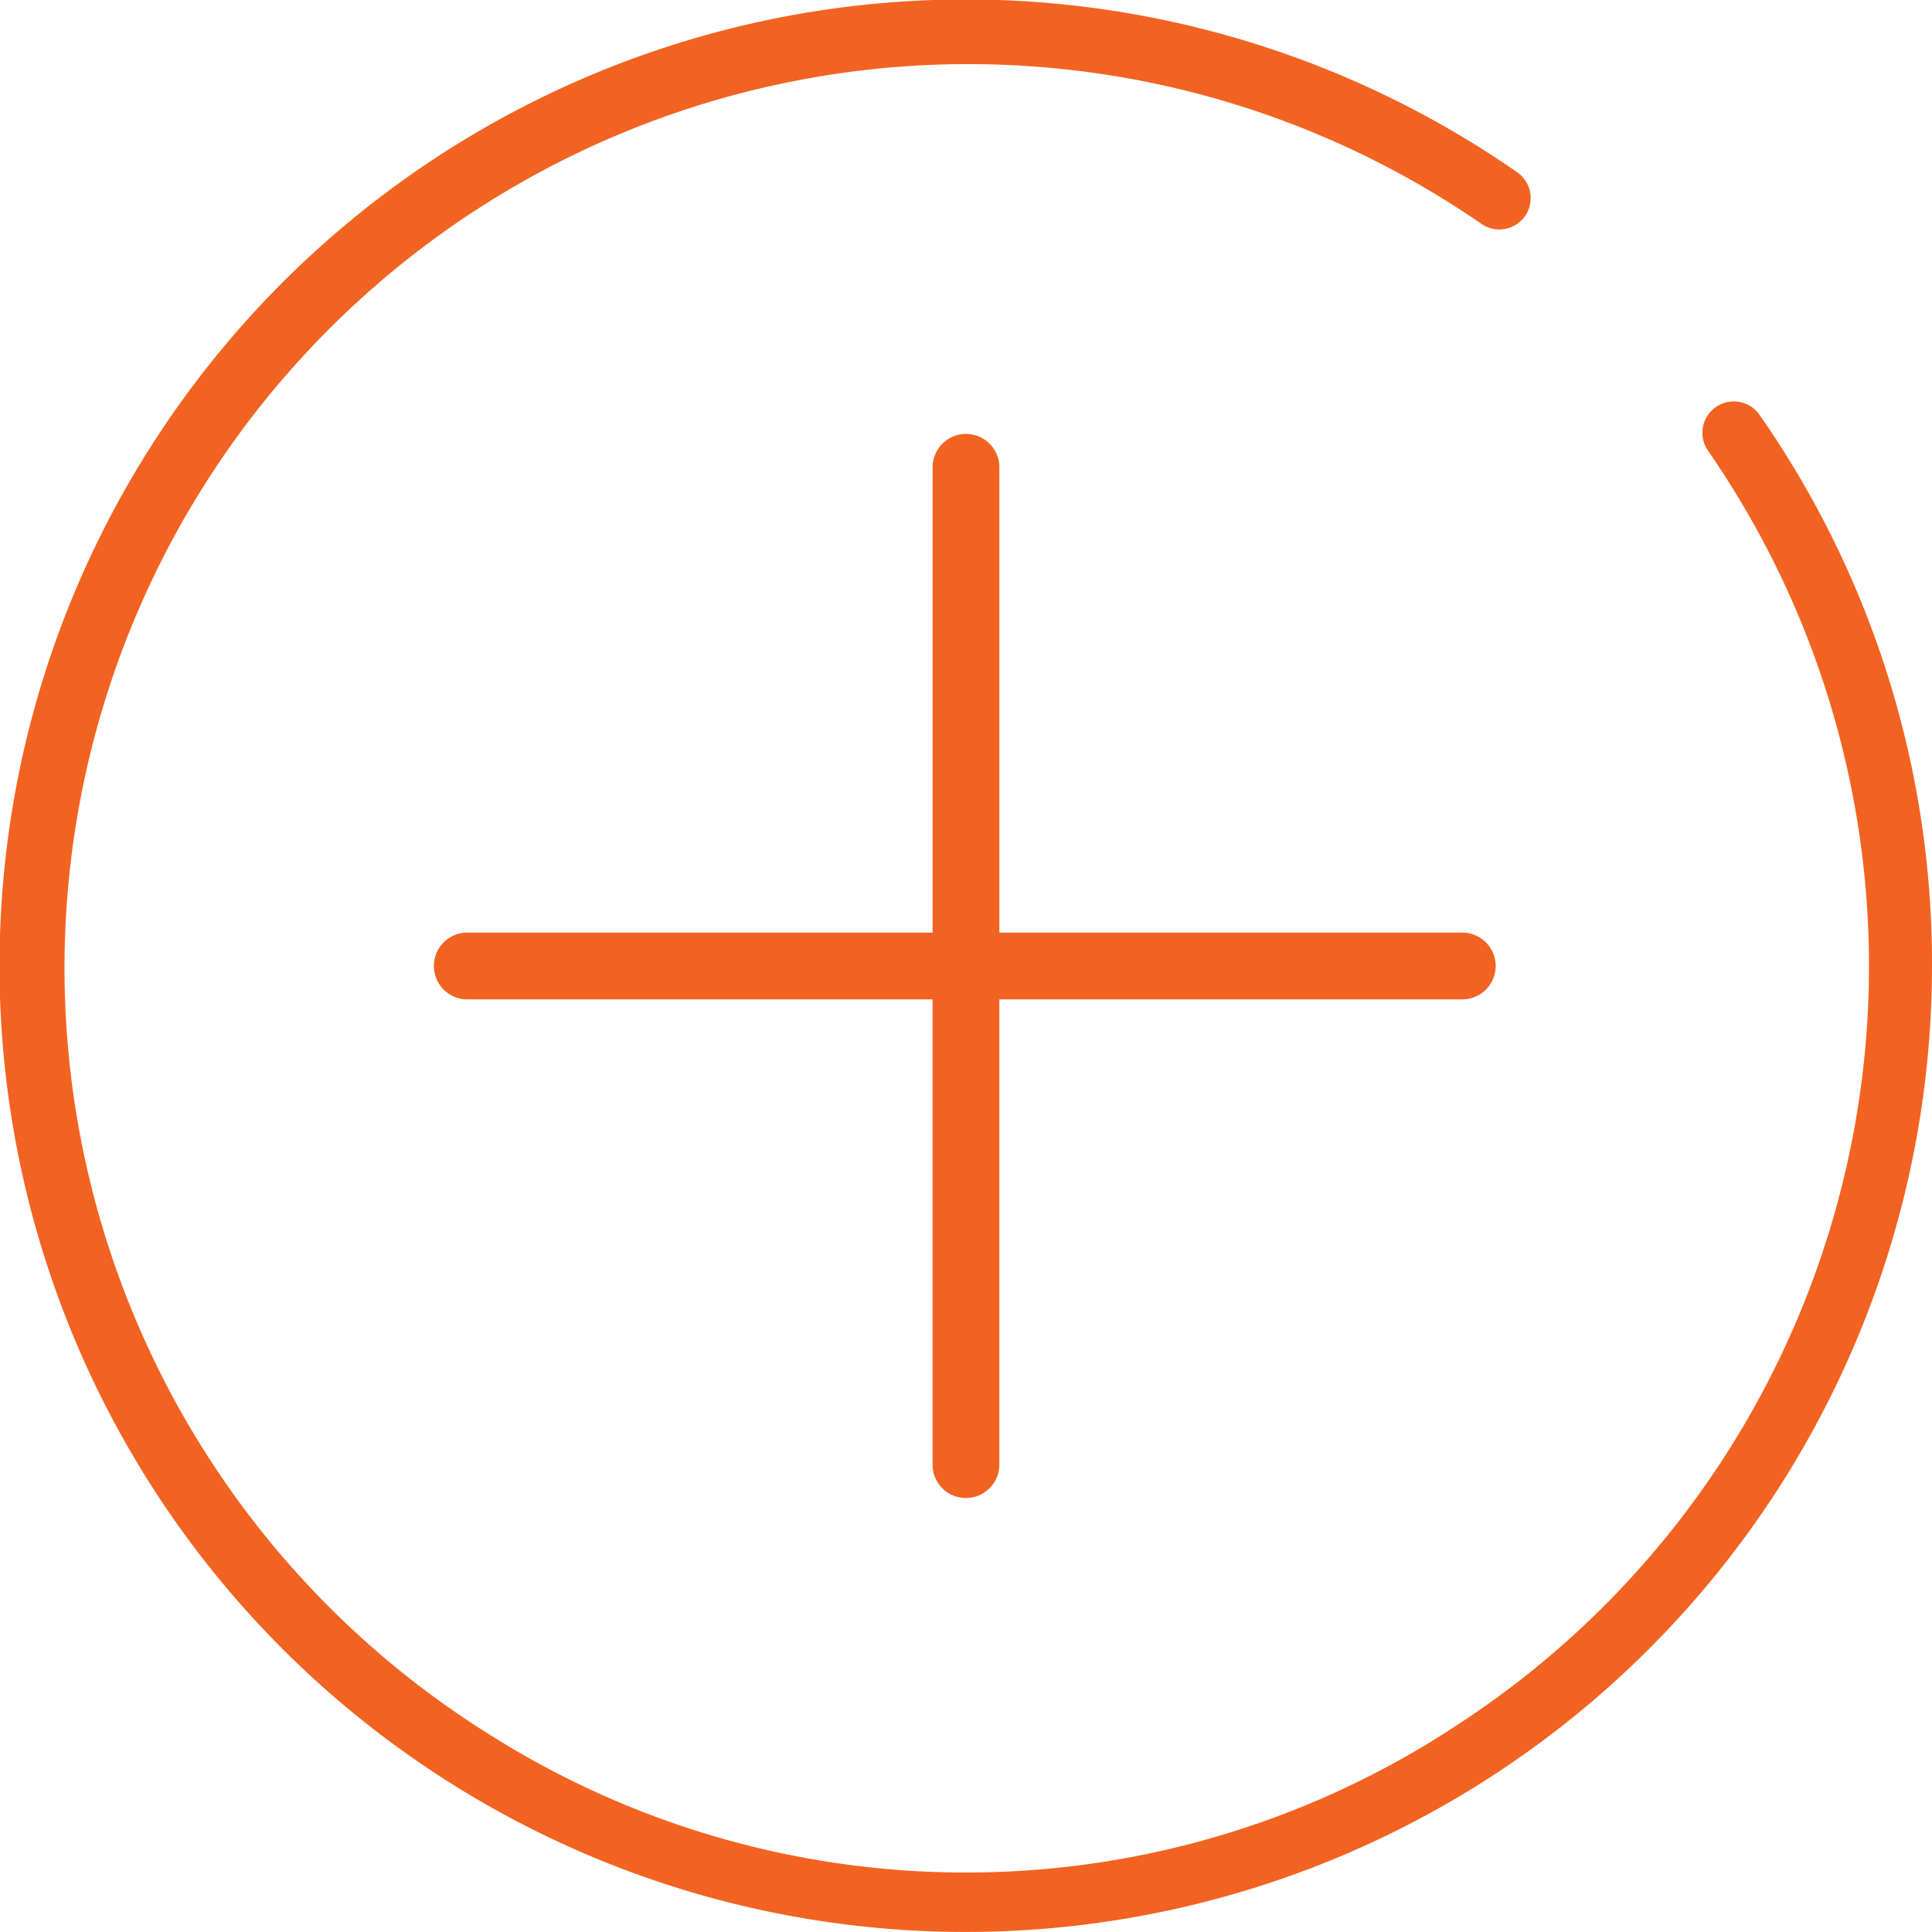
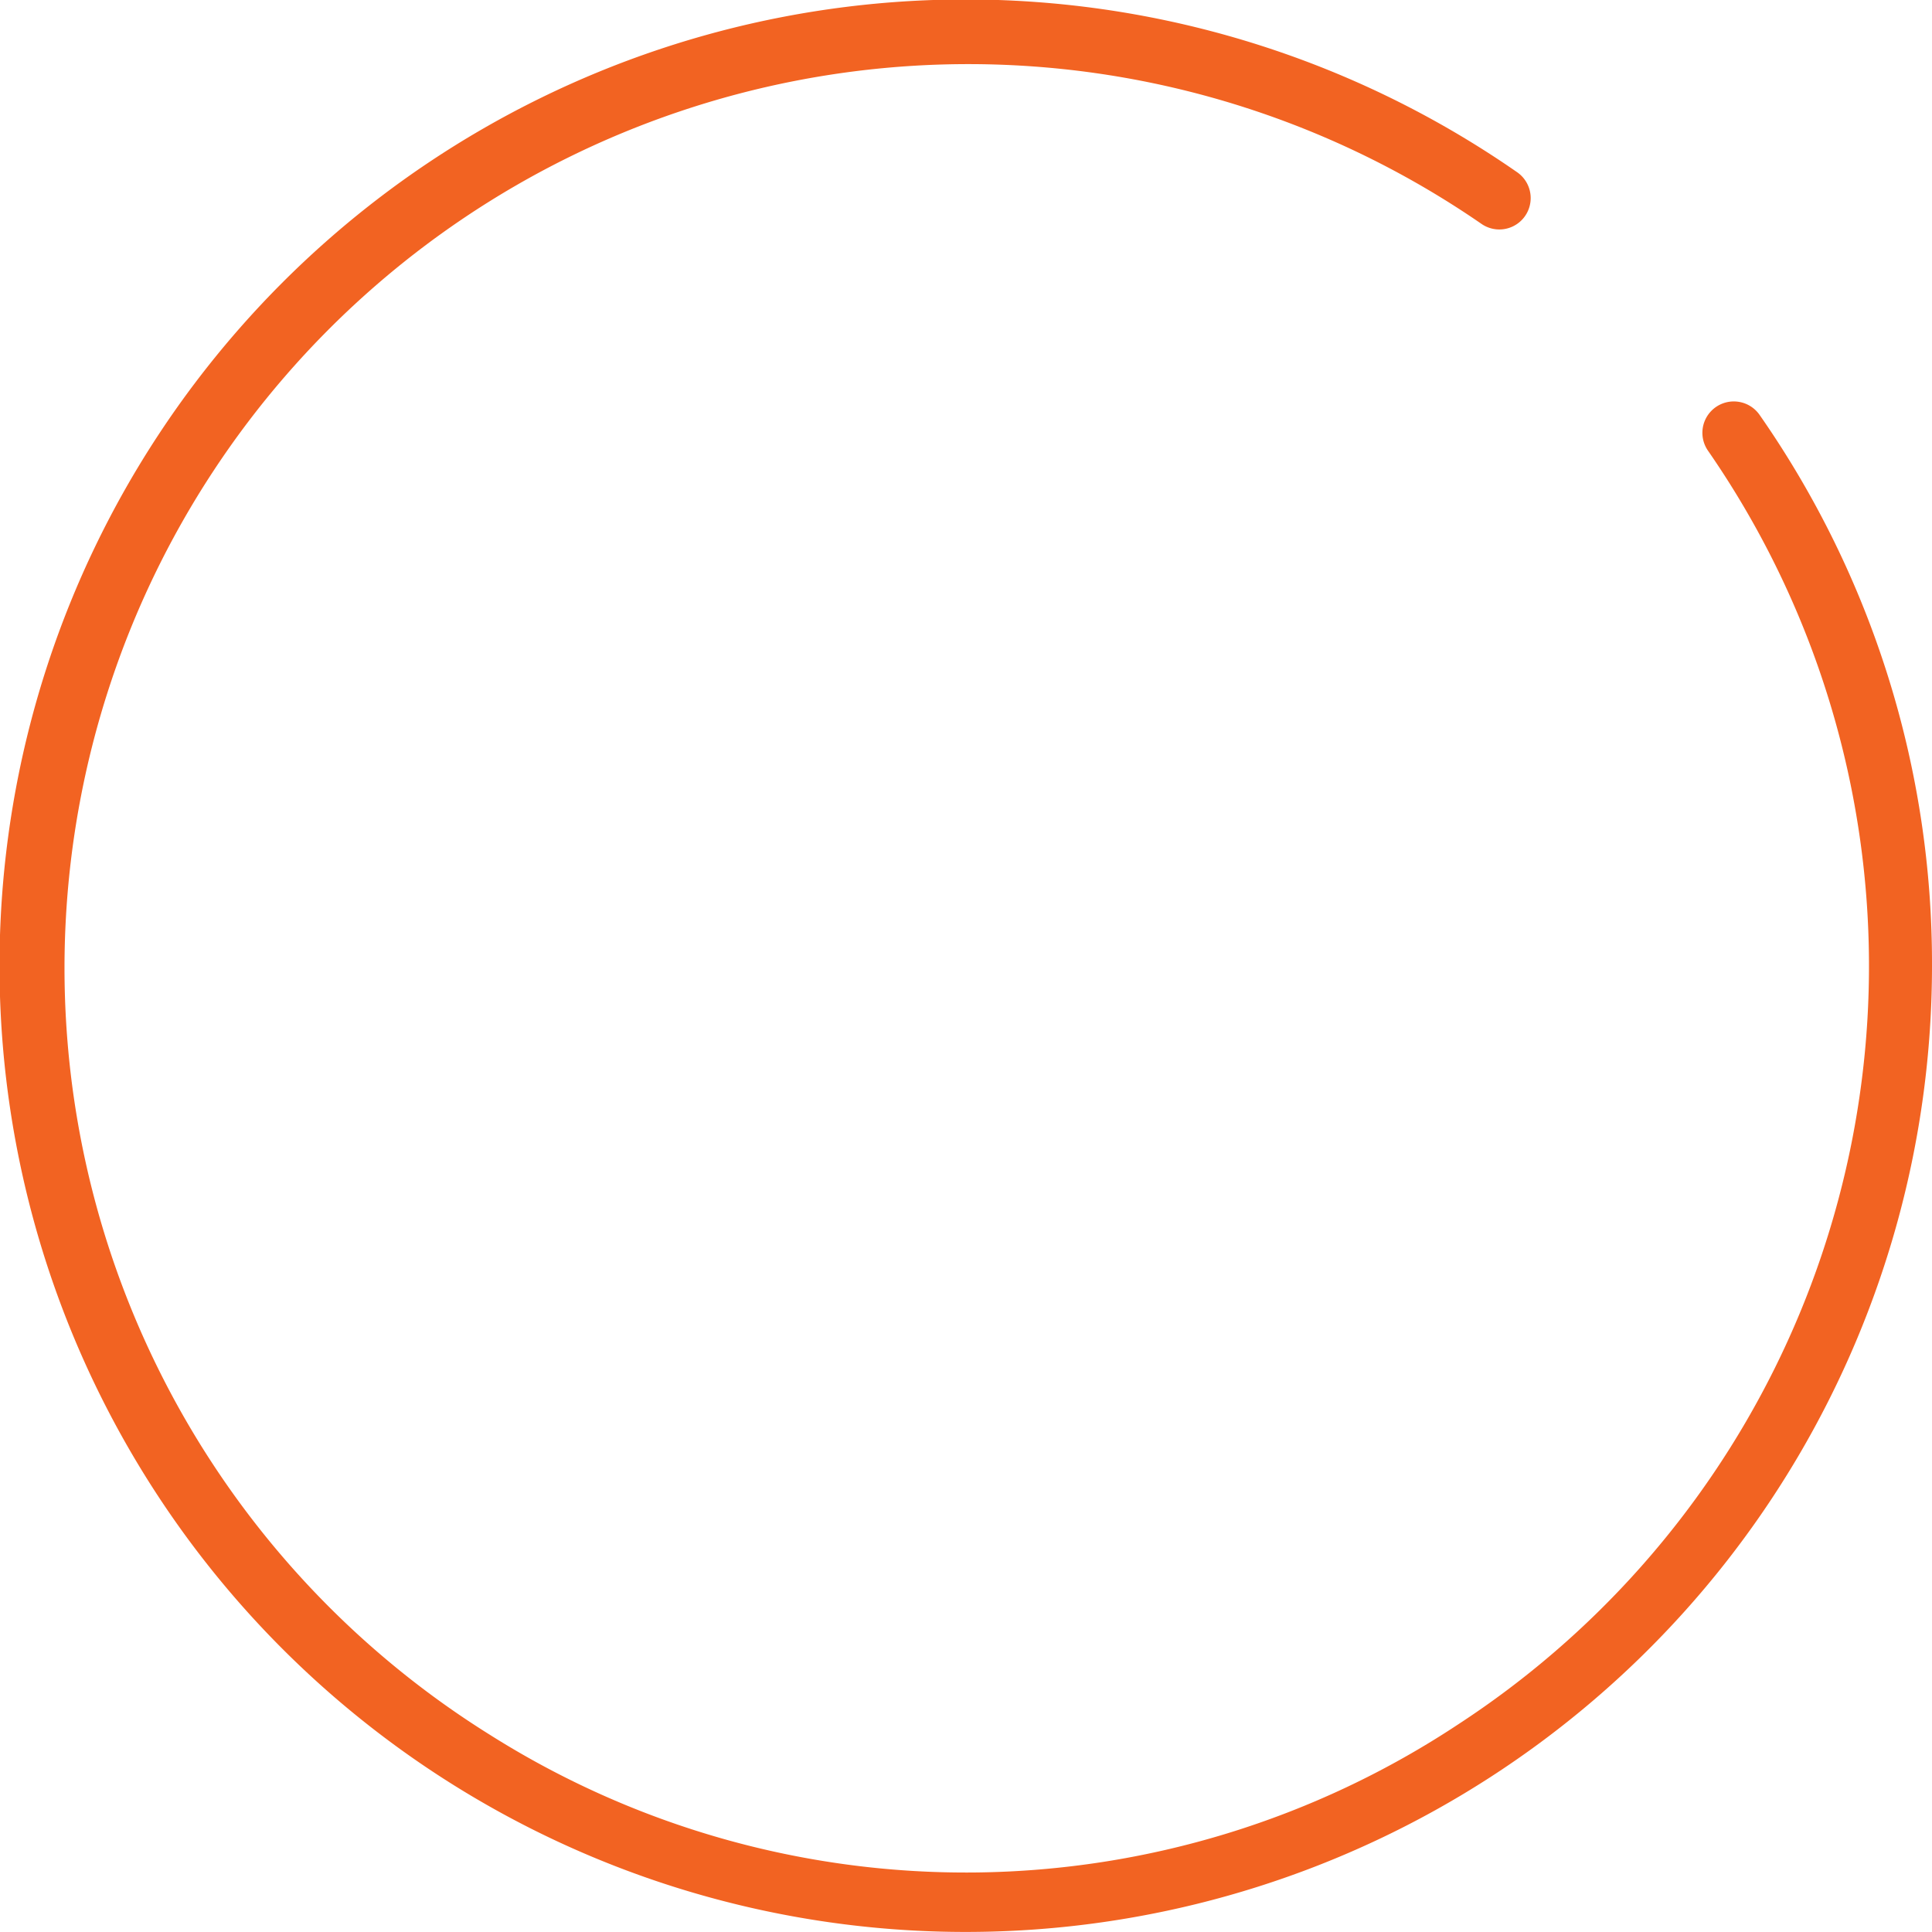
<svg xmlns="http://www.w3.org/2000/svg" width="48" height="48" viewBox="0 0 48 48">
  <g id="ICONE_2" data-name="ICONE 2" transform="translate(-36.92 -53.541)">
    <path id="Tracé_3341" data-name="Tracé 3341" d="M84.92,77.541a23.824,23.824,0,0,0-4.282-13.69.781.781,0,0,0-1.193-.109h0a.779.779,0,0,0-.088,1A22.492,22.492,0,0,1,73.15,96.381a22.153,22.153,0,0,1-24.074.251A22.456,22.456,0,1,1,73.722,59.1a.779.779,0,0,0,1-.087h0a.781.781,0,0,0-.109-1.193A24.006,24.006,0,1,0,84.92,77.541Z" fill="#f26322" />
-     <path id="Tracé_3342" data-name="Tracé 3342" d="M159.321,162.752H147.79v-11.53a.83.83,0,1,0-1.659,0v11.53H134.6a.83.83,0,1,0,0,1.659h11.53v11.53a.83.83,0,1,0,1.659,0v-11.53h11.53a.83.83,0,0,0,0-1.659Z" transform="translate(-86.041 -86.041)" fill="#f26322" />
  </g>
</svg>